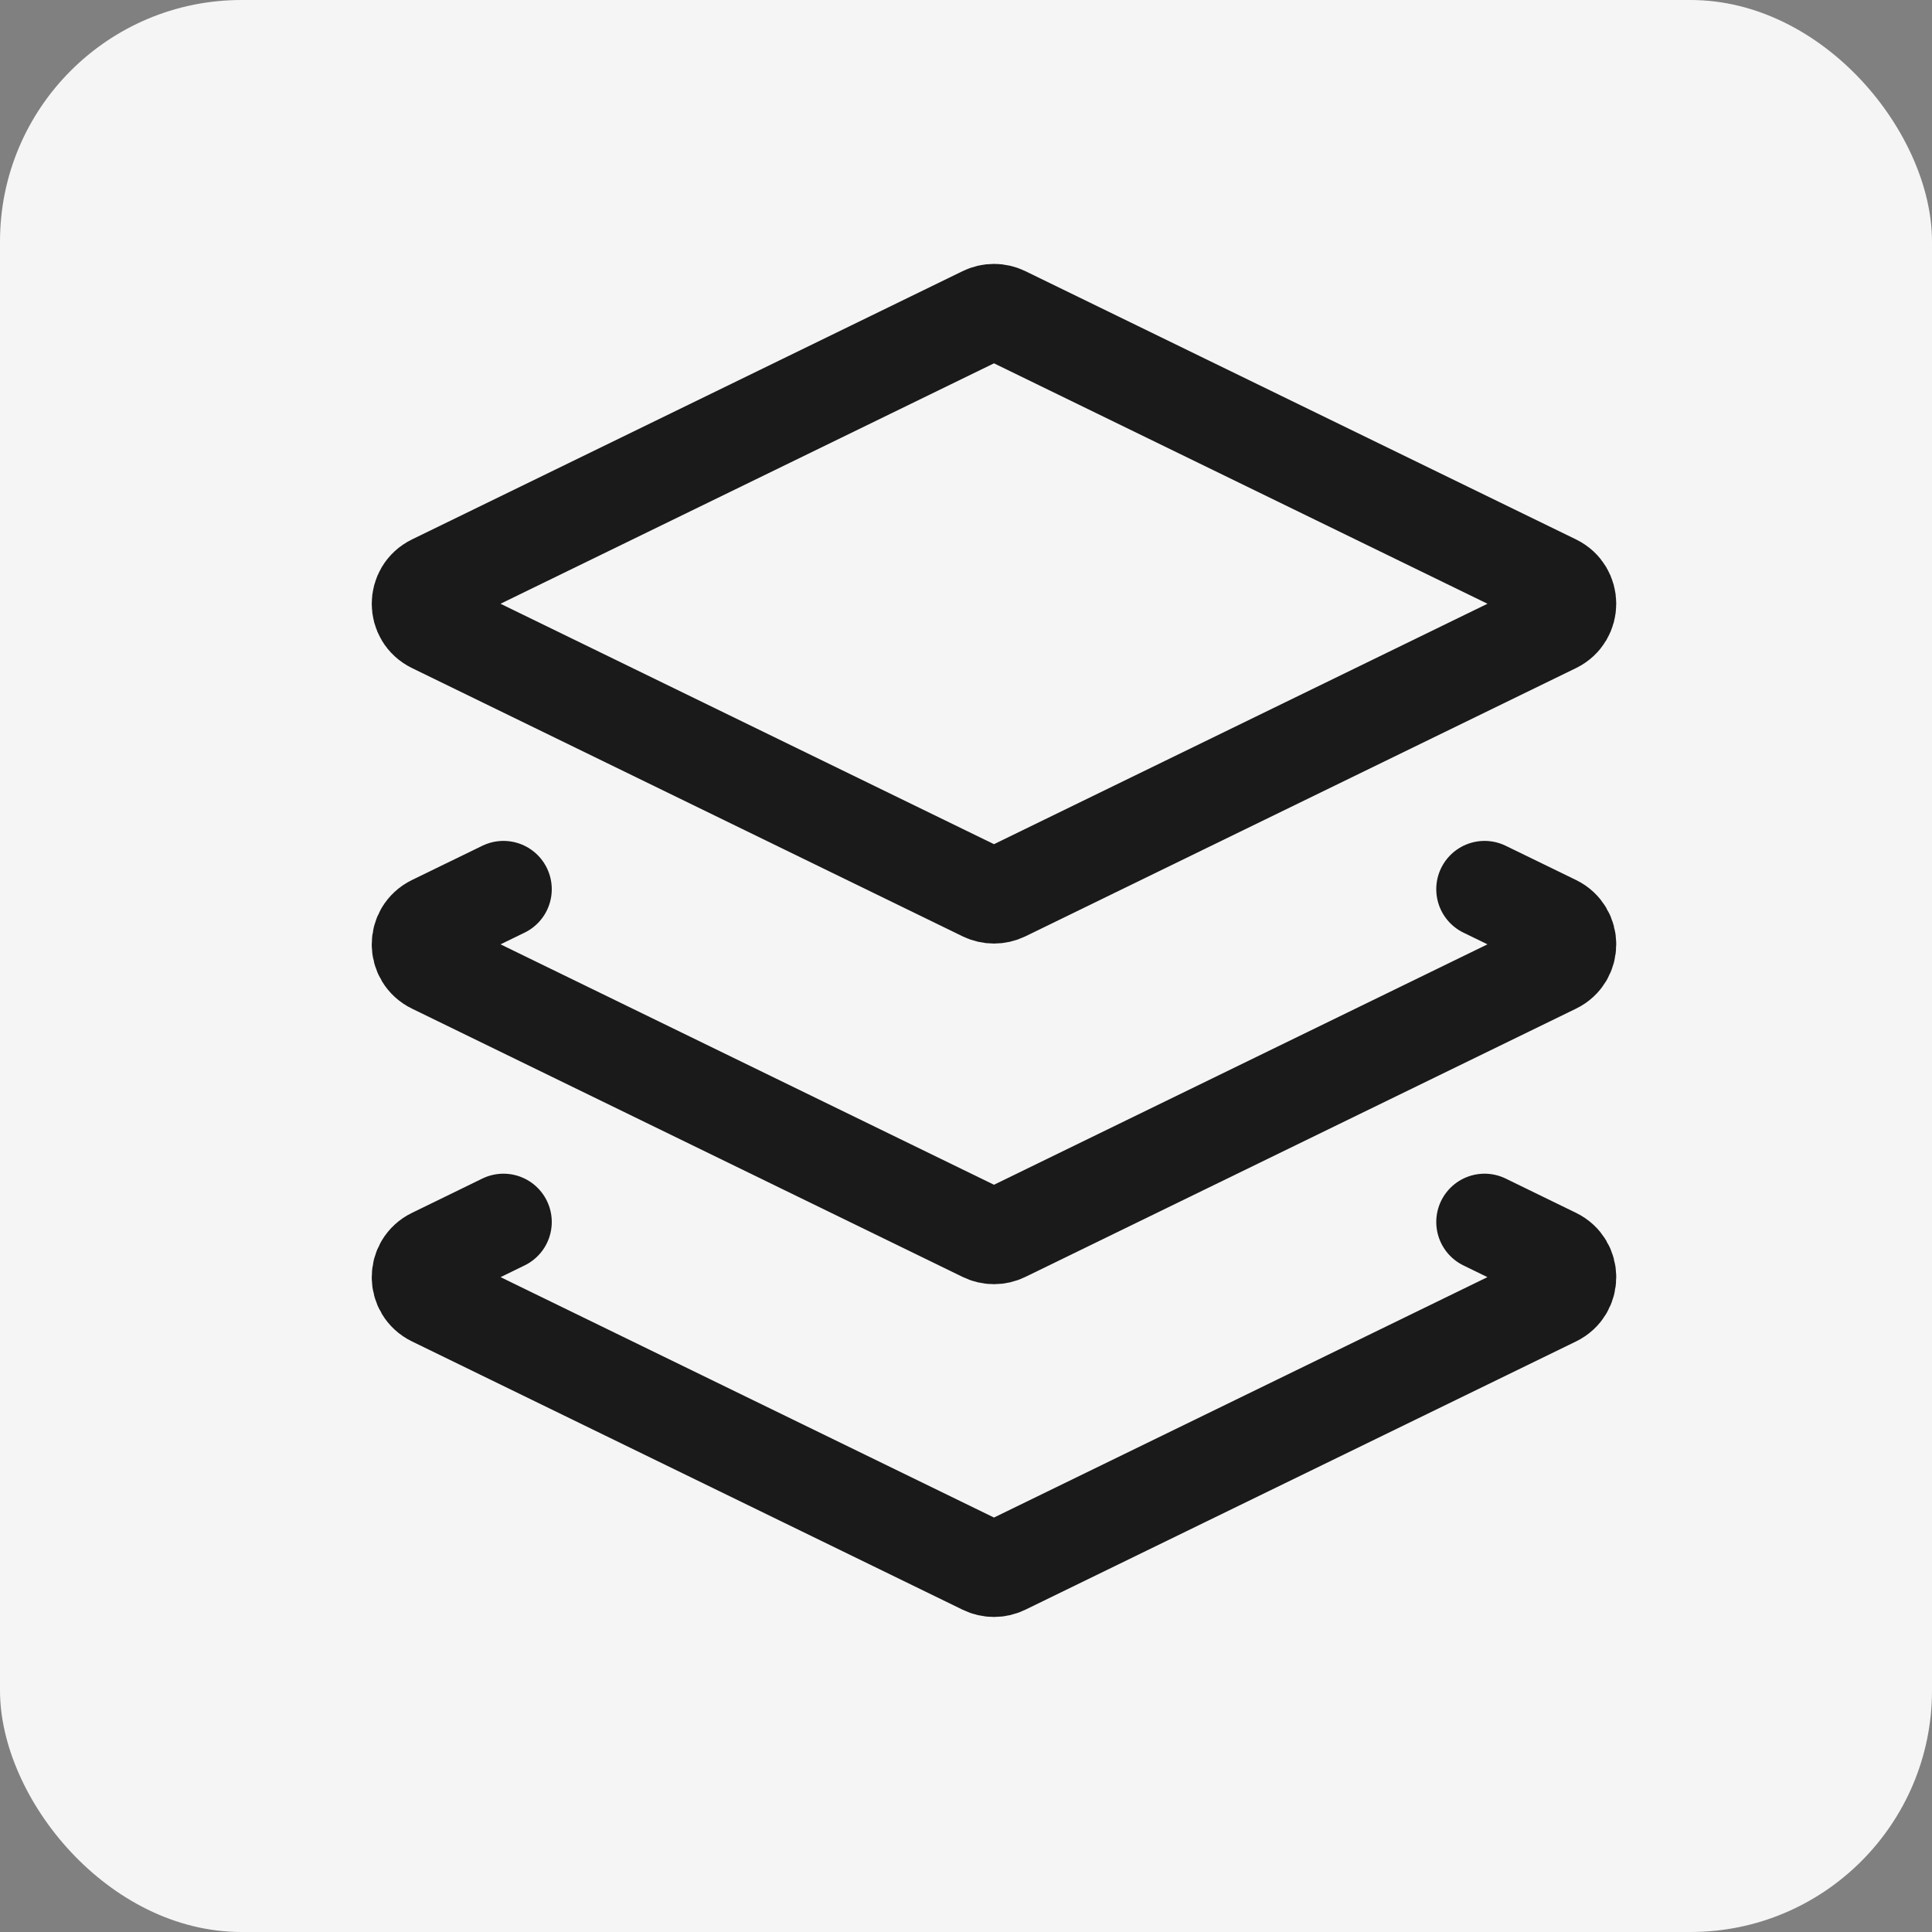
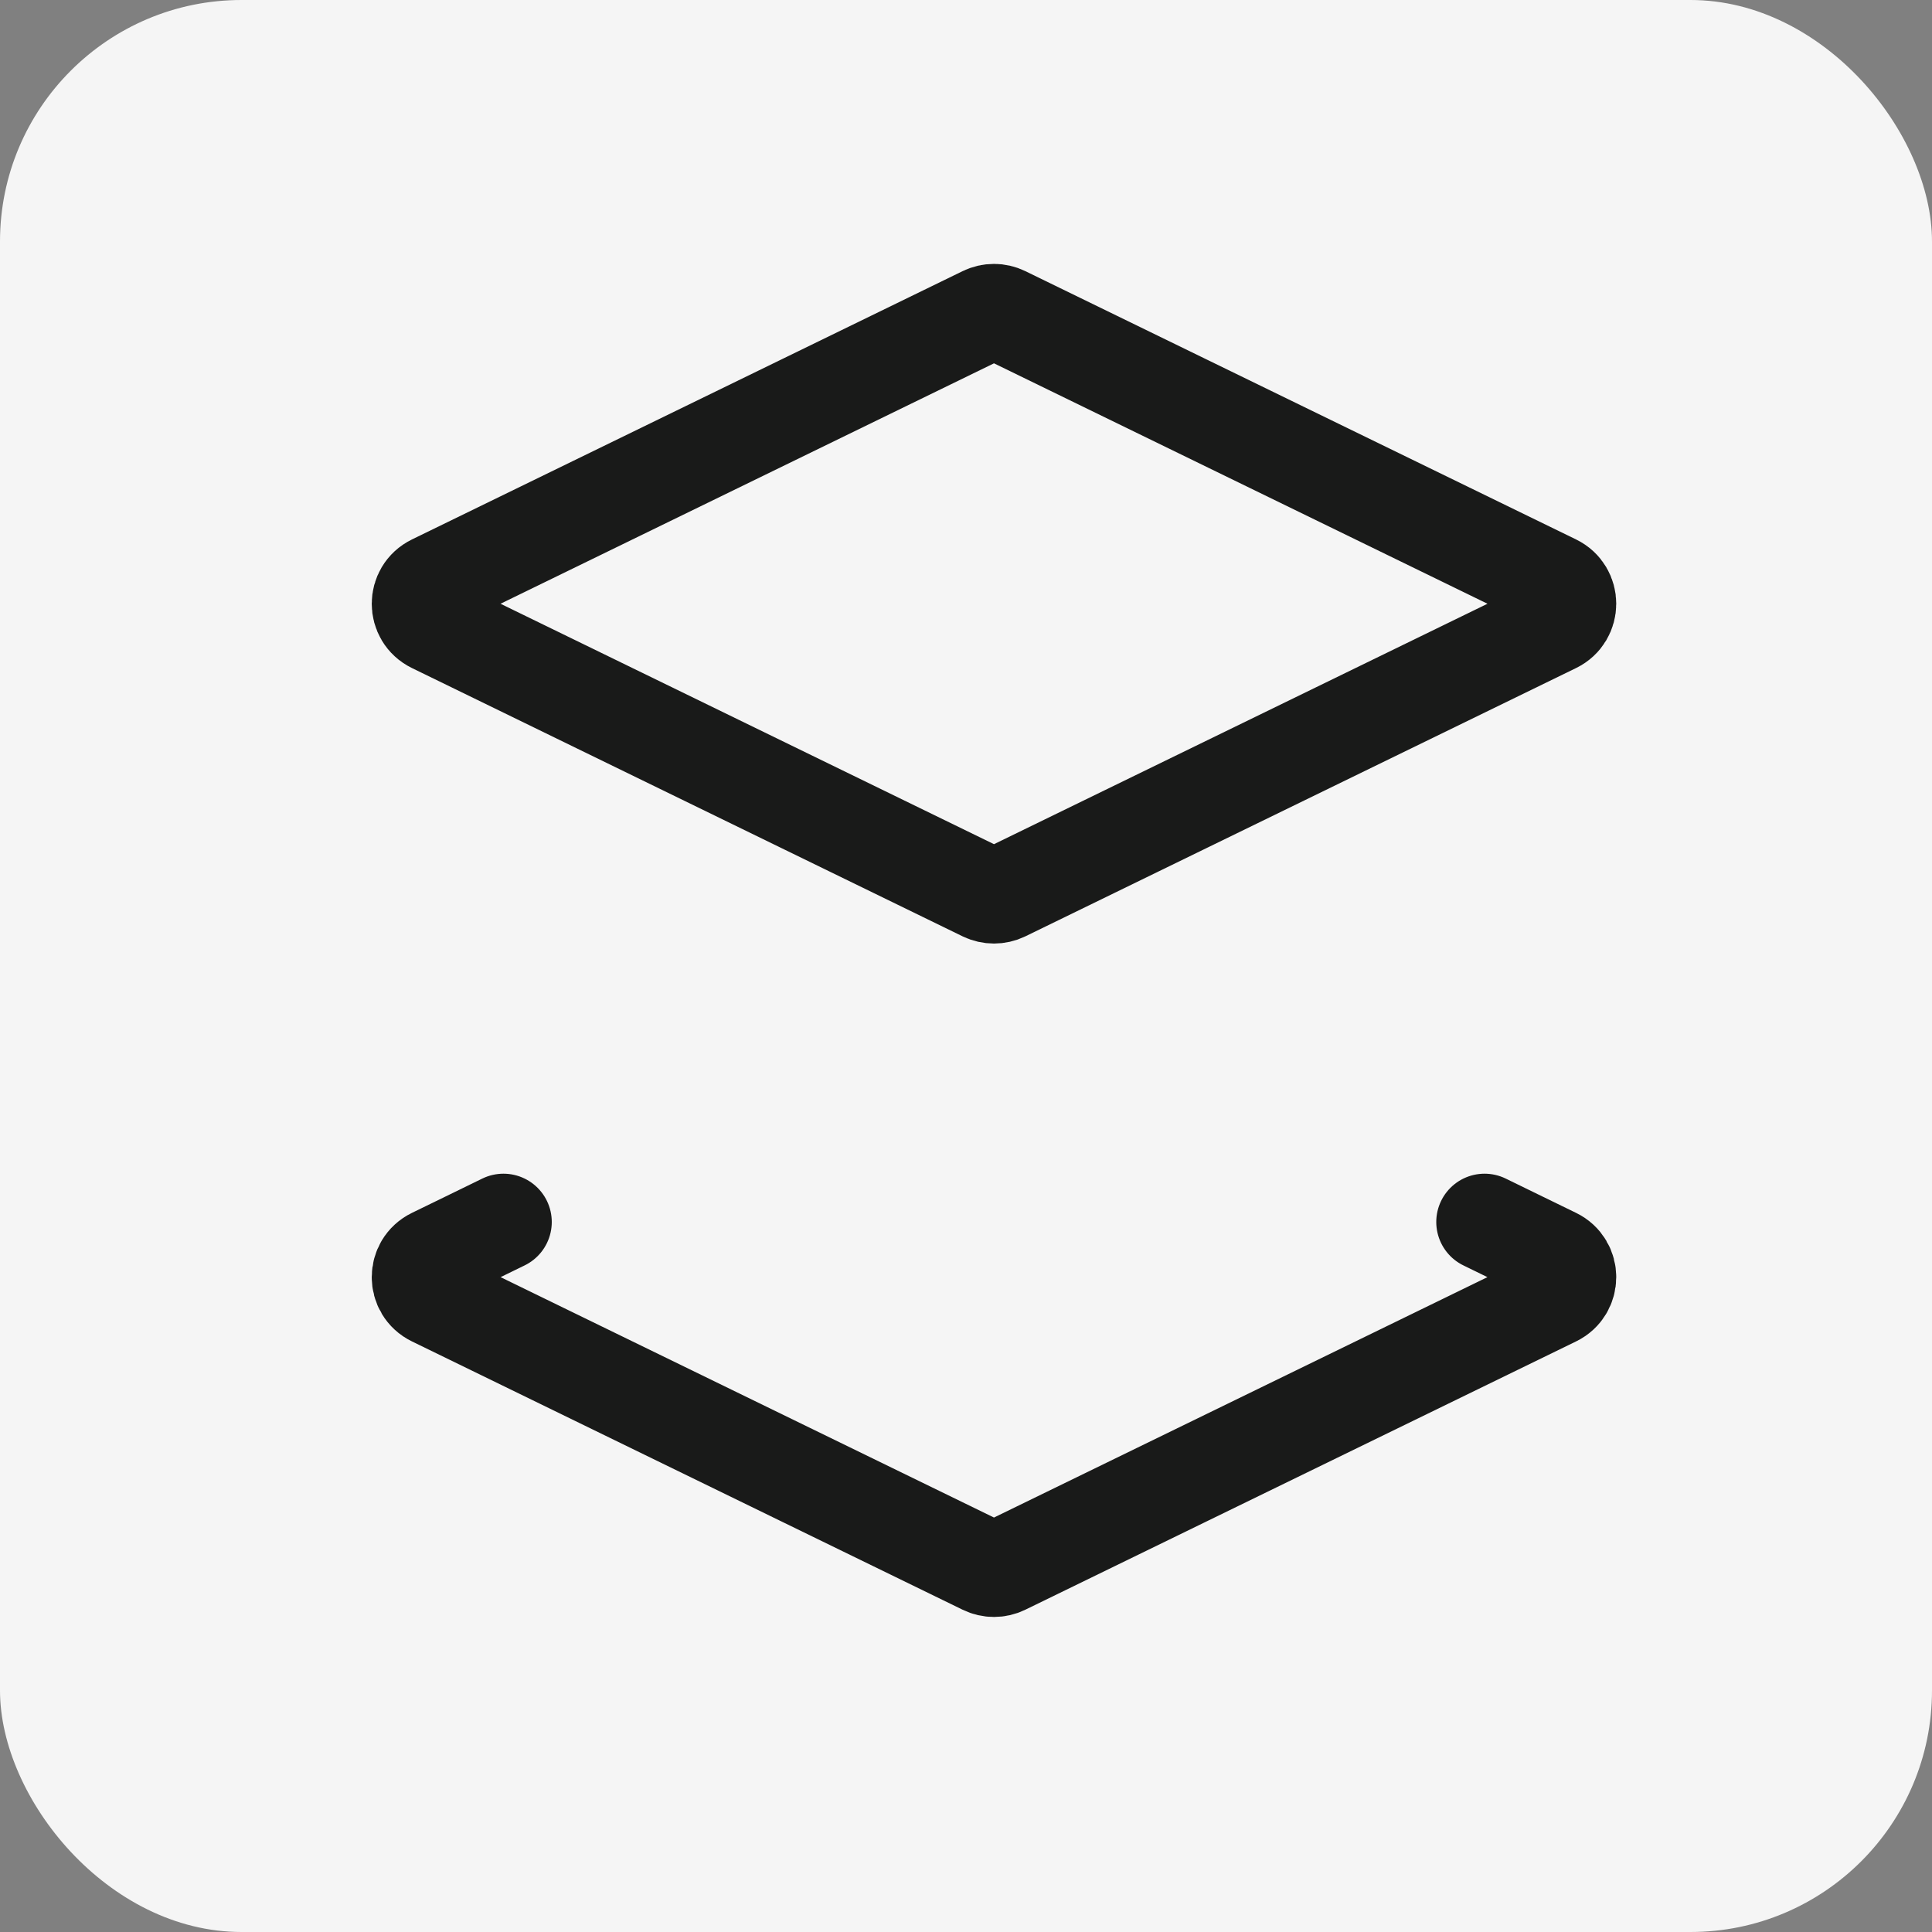
<svg xmlns="http://www.w3.org/2000/svg" width="32" height="32" viewBox="0 0 32 32" fill="none">
  <rect x="0" y="0" width="32" height="32" fill="#808080" stroke="none" />
  <rect width="32" height="32" rx="4" fill="#F5F5F5" />
  <path d="M16.295 5.21C16.402 5.158 16.526 5.158 16.632 5.21L25.754 9.654C26.042 9.795 26.042 10.205 25.754 10.346L16.632 14.79C16.526 14.841 16.402 14.841 16.295 14.79L7.174 10.346C6.885 10.205 6.885 9.795 7.174 9.654L16.295 5.21Z" stroke="#191A19" stroke-width="1.6" stroke-linejoin="round" />
-   <path d="M8.339 14.728L7.714 15.032L7.174 15.295C6.885 15.436 6.885 15.847 7.174 15.987L16.295 20.431C16.402 20.483 16.526 20.483 16.632 20.431L25.754 15.987C26.042 15.847 26.042 15.436 25.754 15.295L25.214 15.032L24.589 14.728" stroke="#191A19" stroke-width="1.6" stroke-linecap="round" stroke-linejoin="round" />
  <path d="M8.339 20.24L7.714 20.545L7.174 20.808C6.885 20.948 6.885 21.359 7.174 21.499L16.295 25.943C16.402 25.995 16.526 25.995 16.632 25.943L25.754 21.499C26.042 21.359 26.042 20.948 25.754 20.808L25.214 20.545L24.589 20.24" stroke="#191A19" stroke-width="1.6" stroke-linecap="round" stroke-linejoin="round" />
</svg>